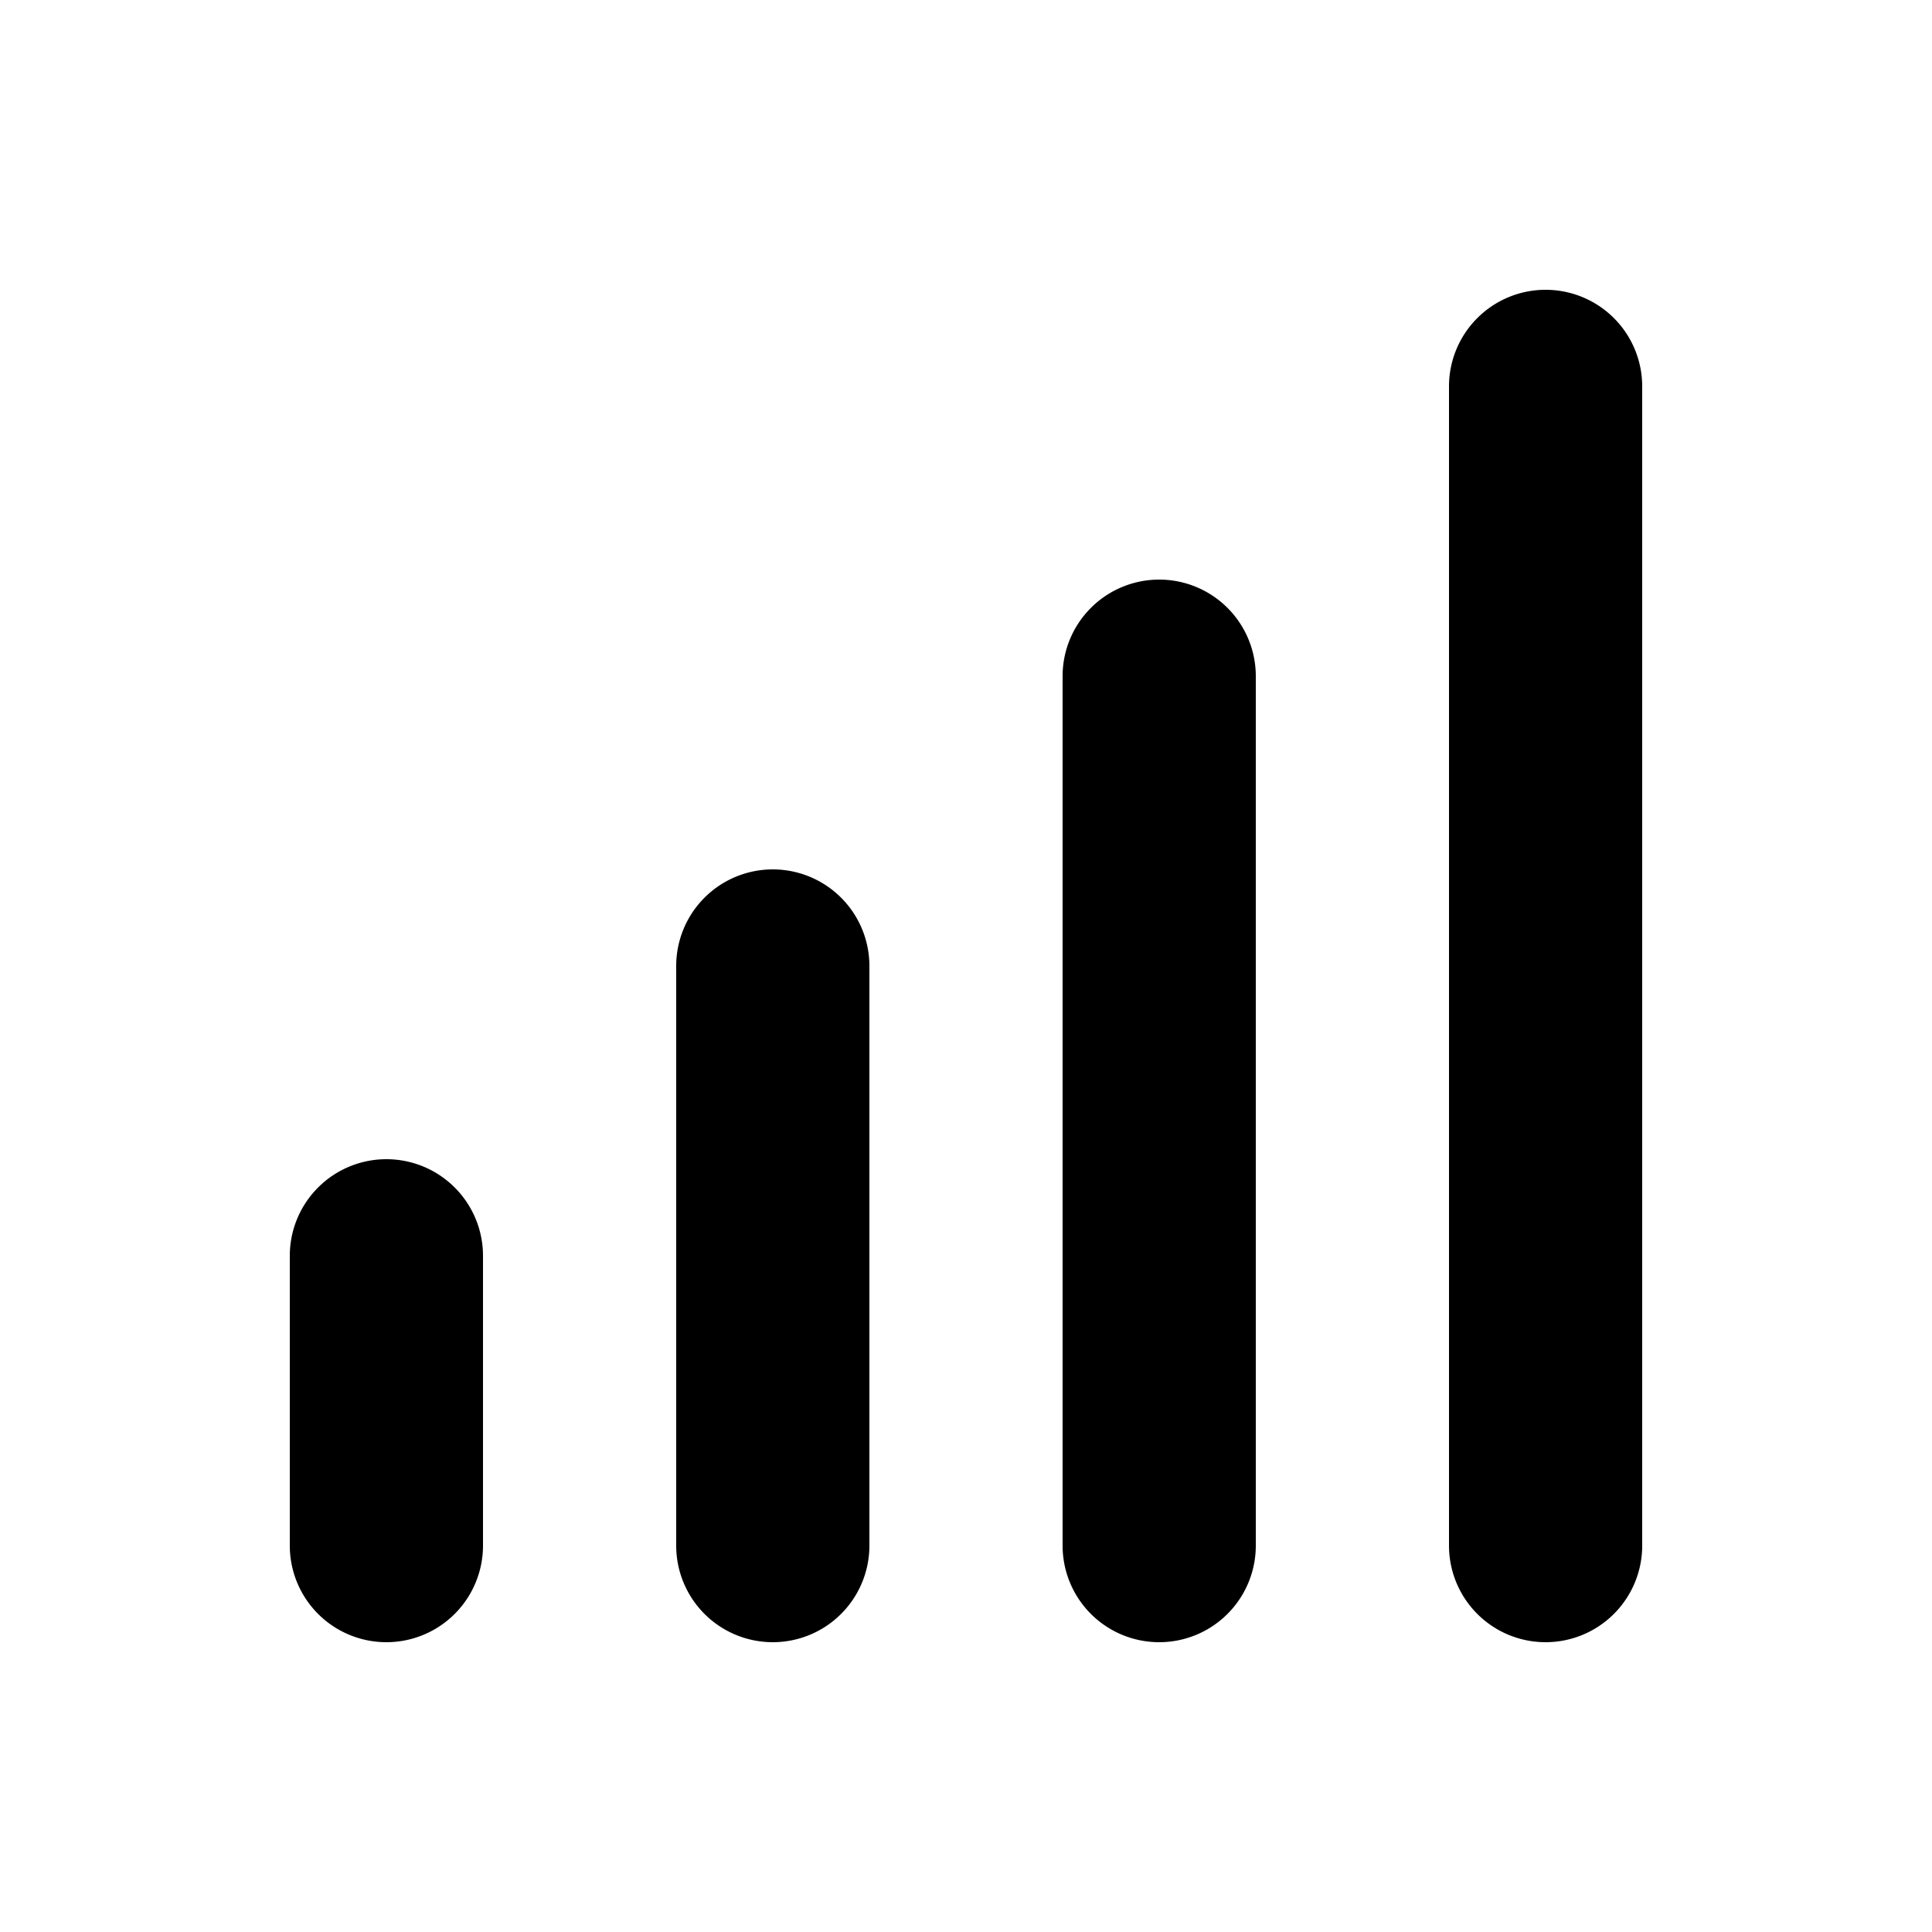
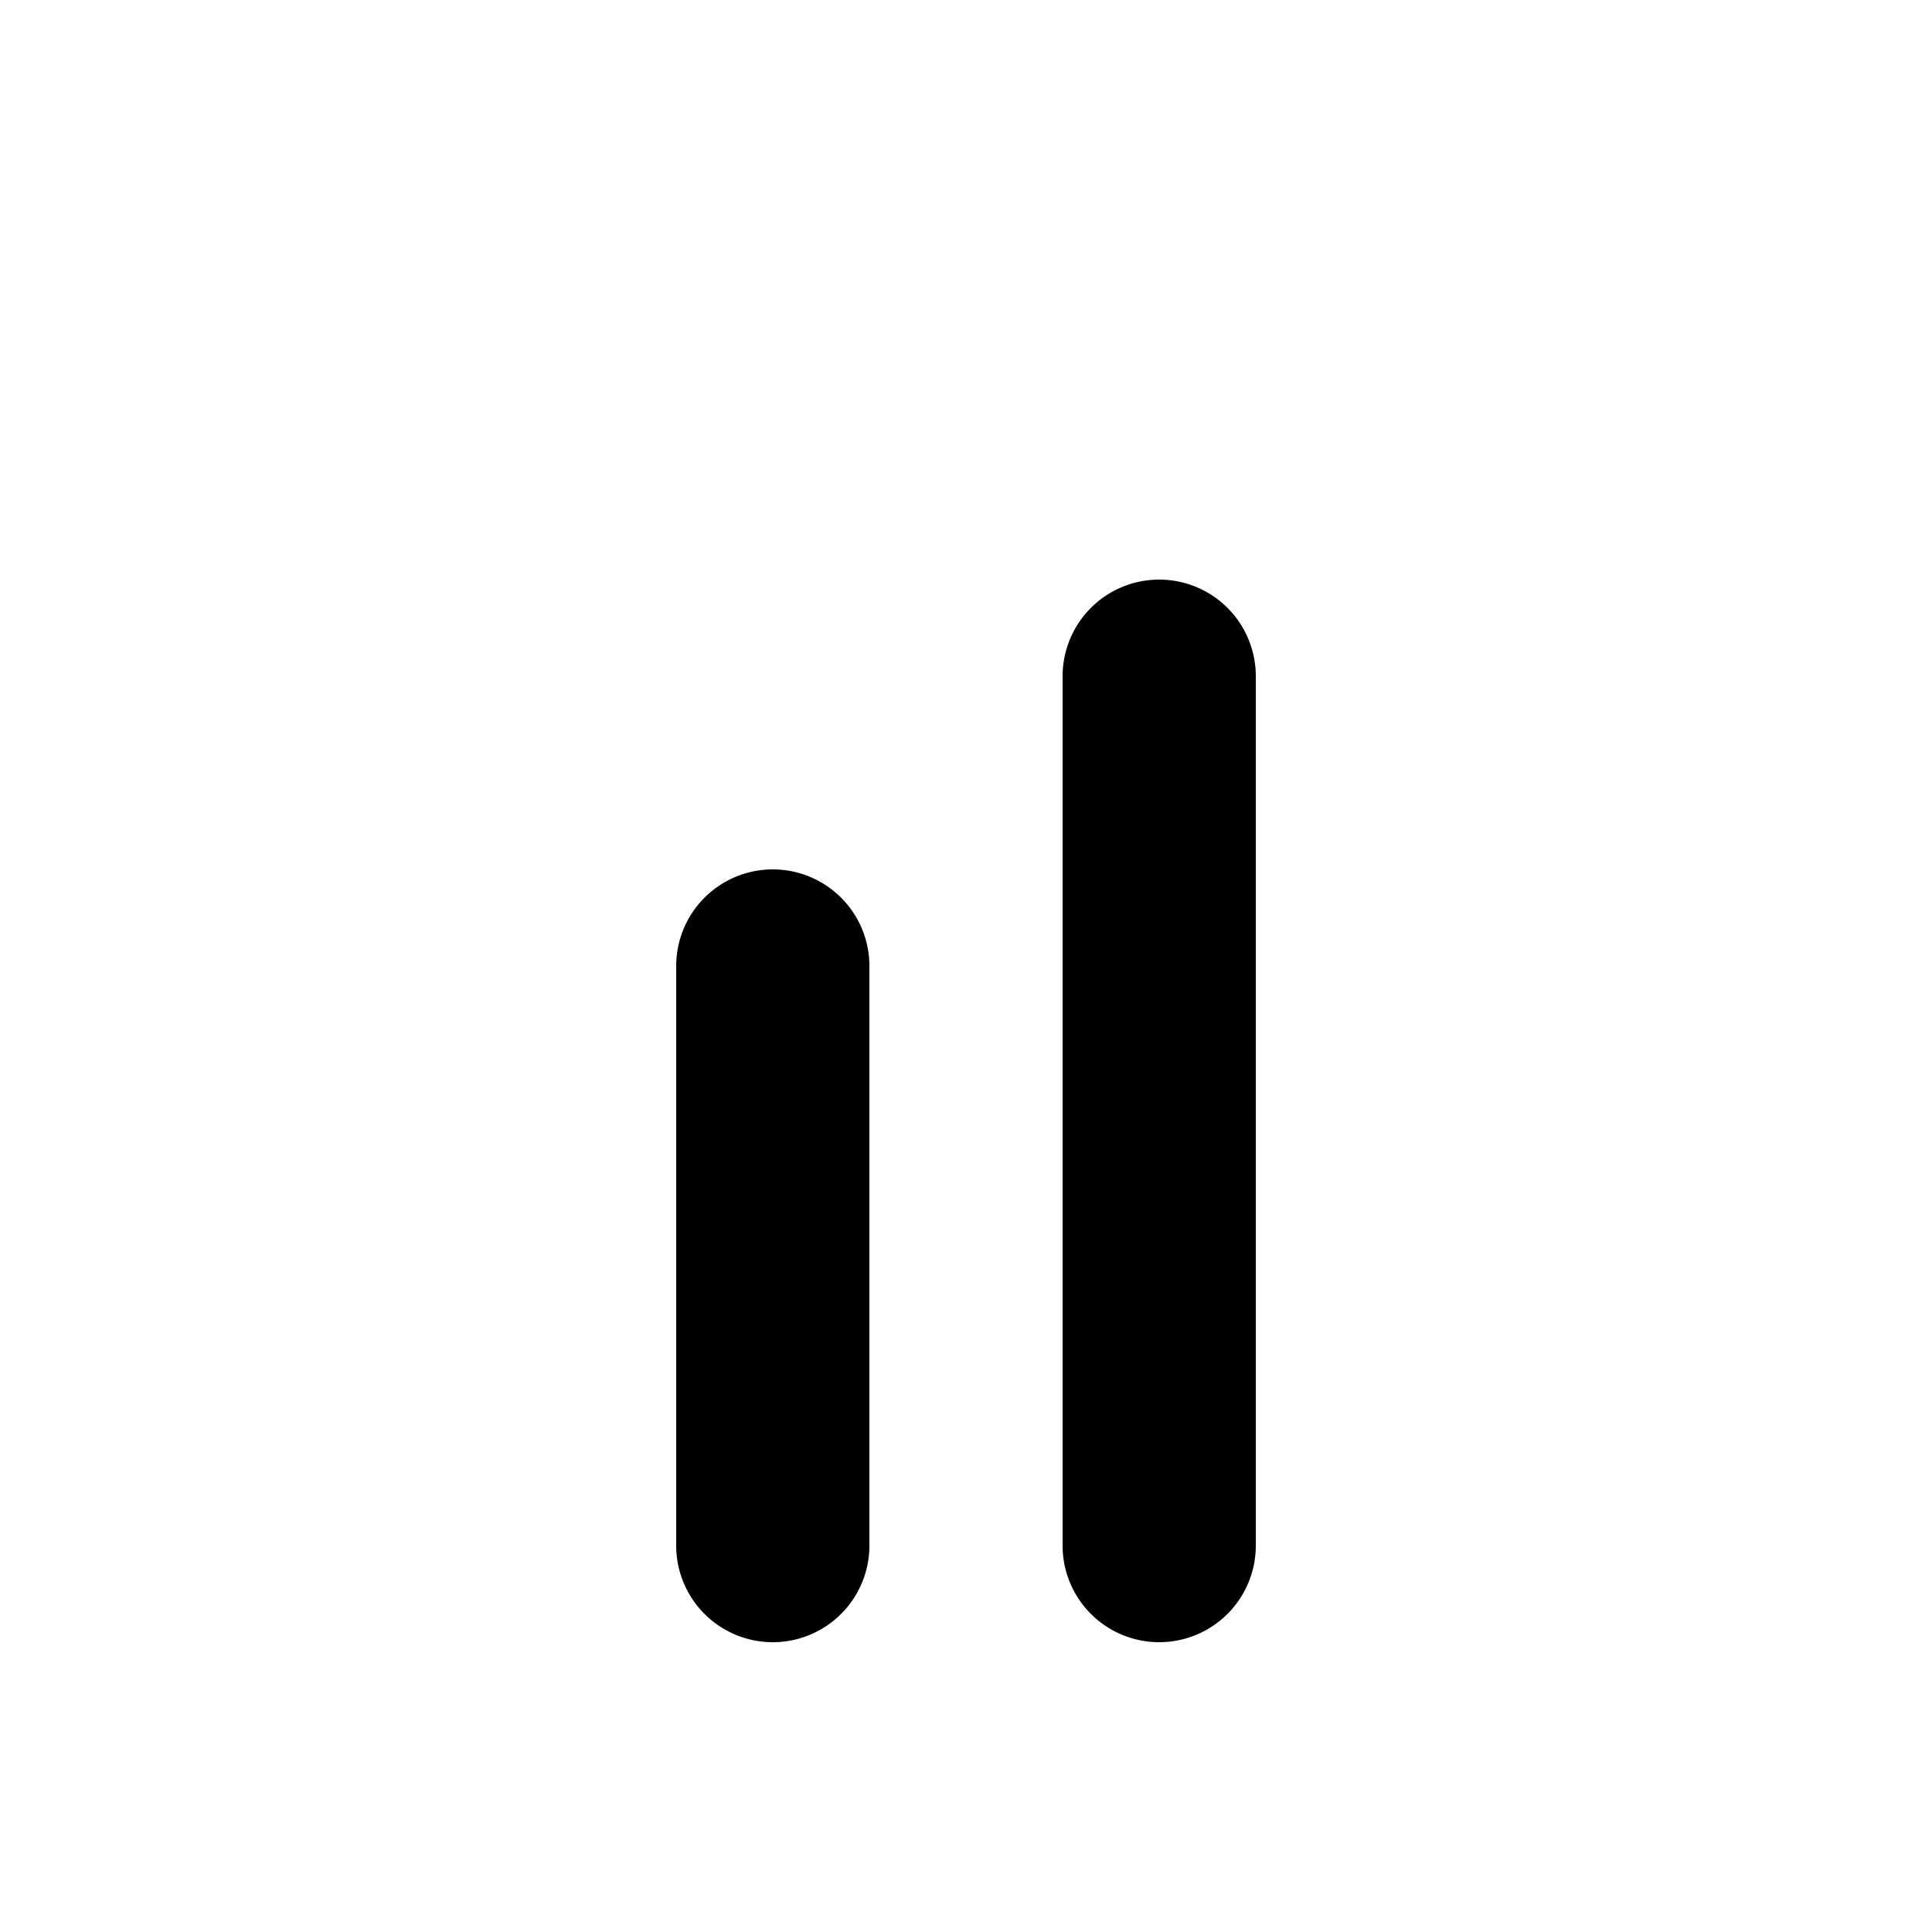
<svg xmlns="http://www.w3.org/2000/svg" viewBox="0 0 20 20">
-   <path d="M4 12a1 1 0 0 1 1 1v3a1 1 0 1 1-2 0v-3a1 1 0 0 1 1-1Z" />
  <path d="M8 9a1 1 0 0 1 1 1v6a1 1 0 1 1-2 0v-6a1 1 0 0 1 1-1Z" />
  <path d="M12 6a1 1 0 0 1 1 1v9a1 1 0 1 1-2 0v-9a1 1 0 0 1 1-1Z" />
-   <path d="M16 3a1 1 0 0 1 1 1v12a1 1 0 1 1-2 0v-12a1 1 0 0 1 1-1Z" />
</svg>